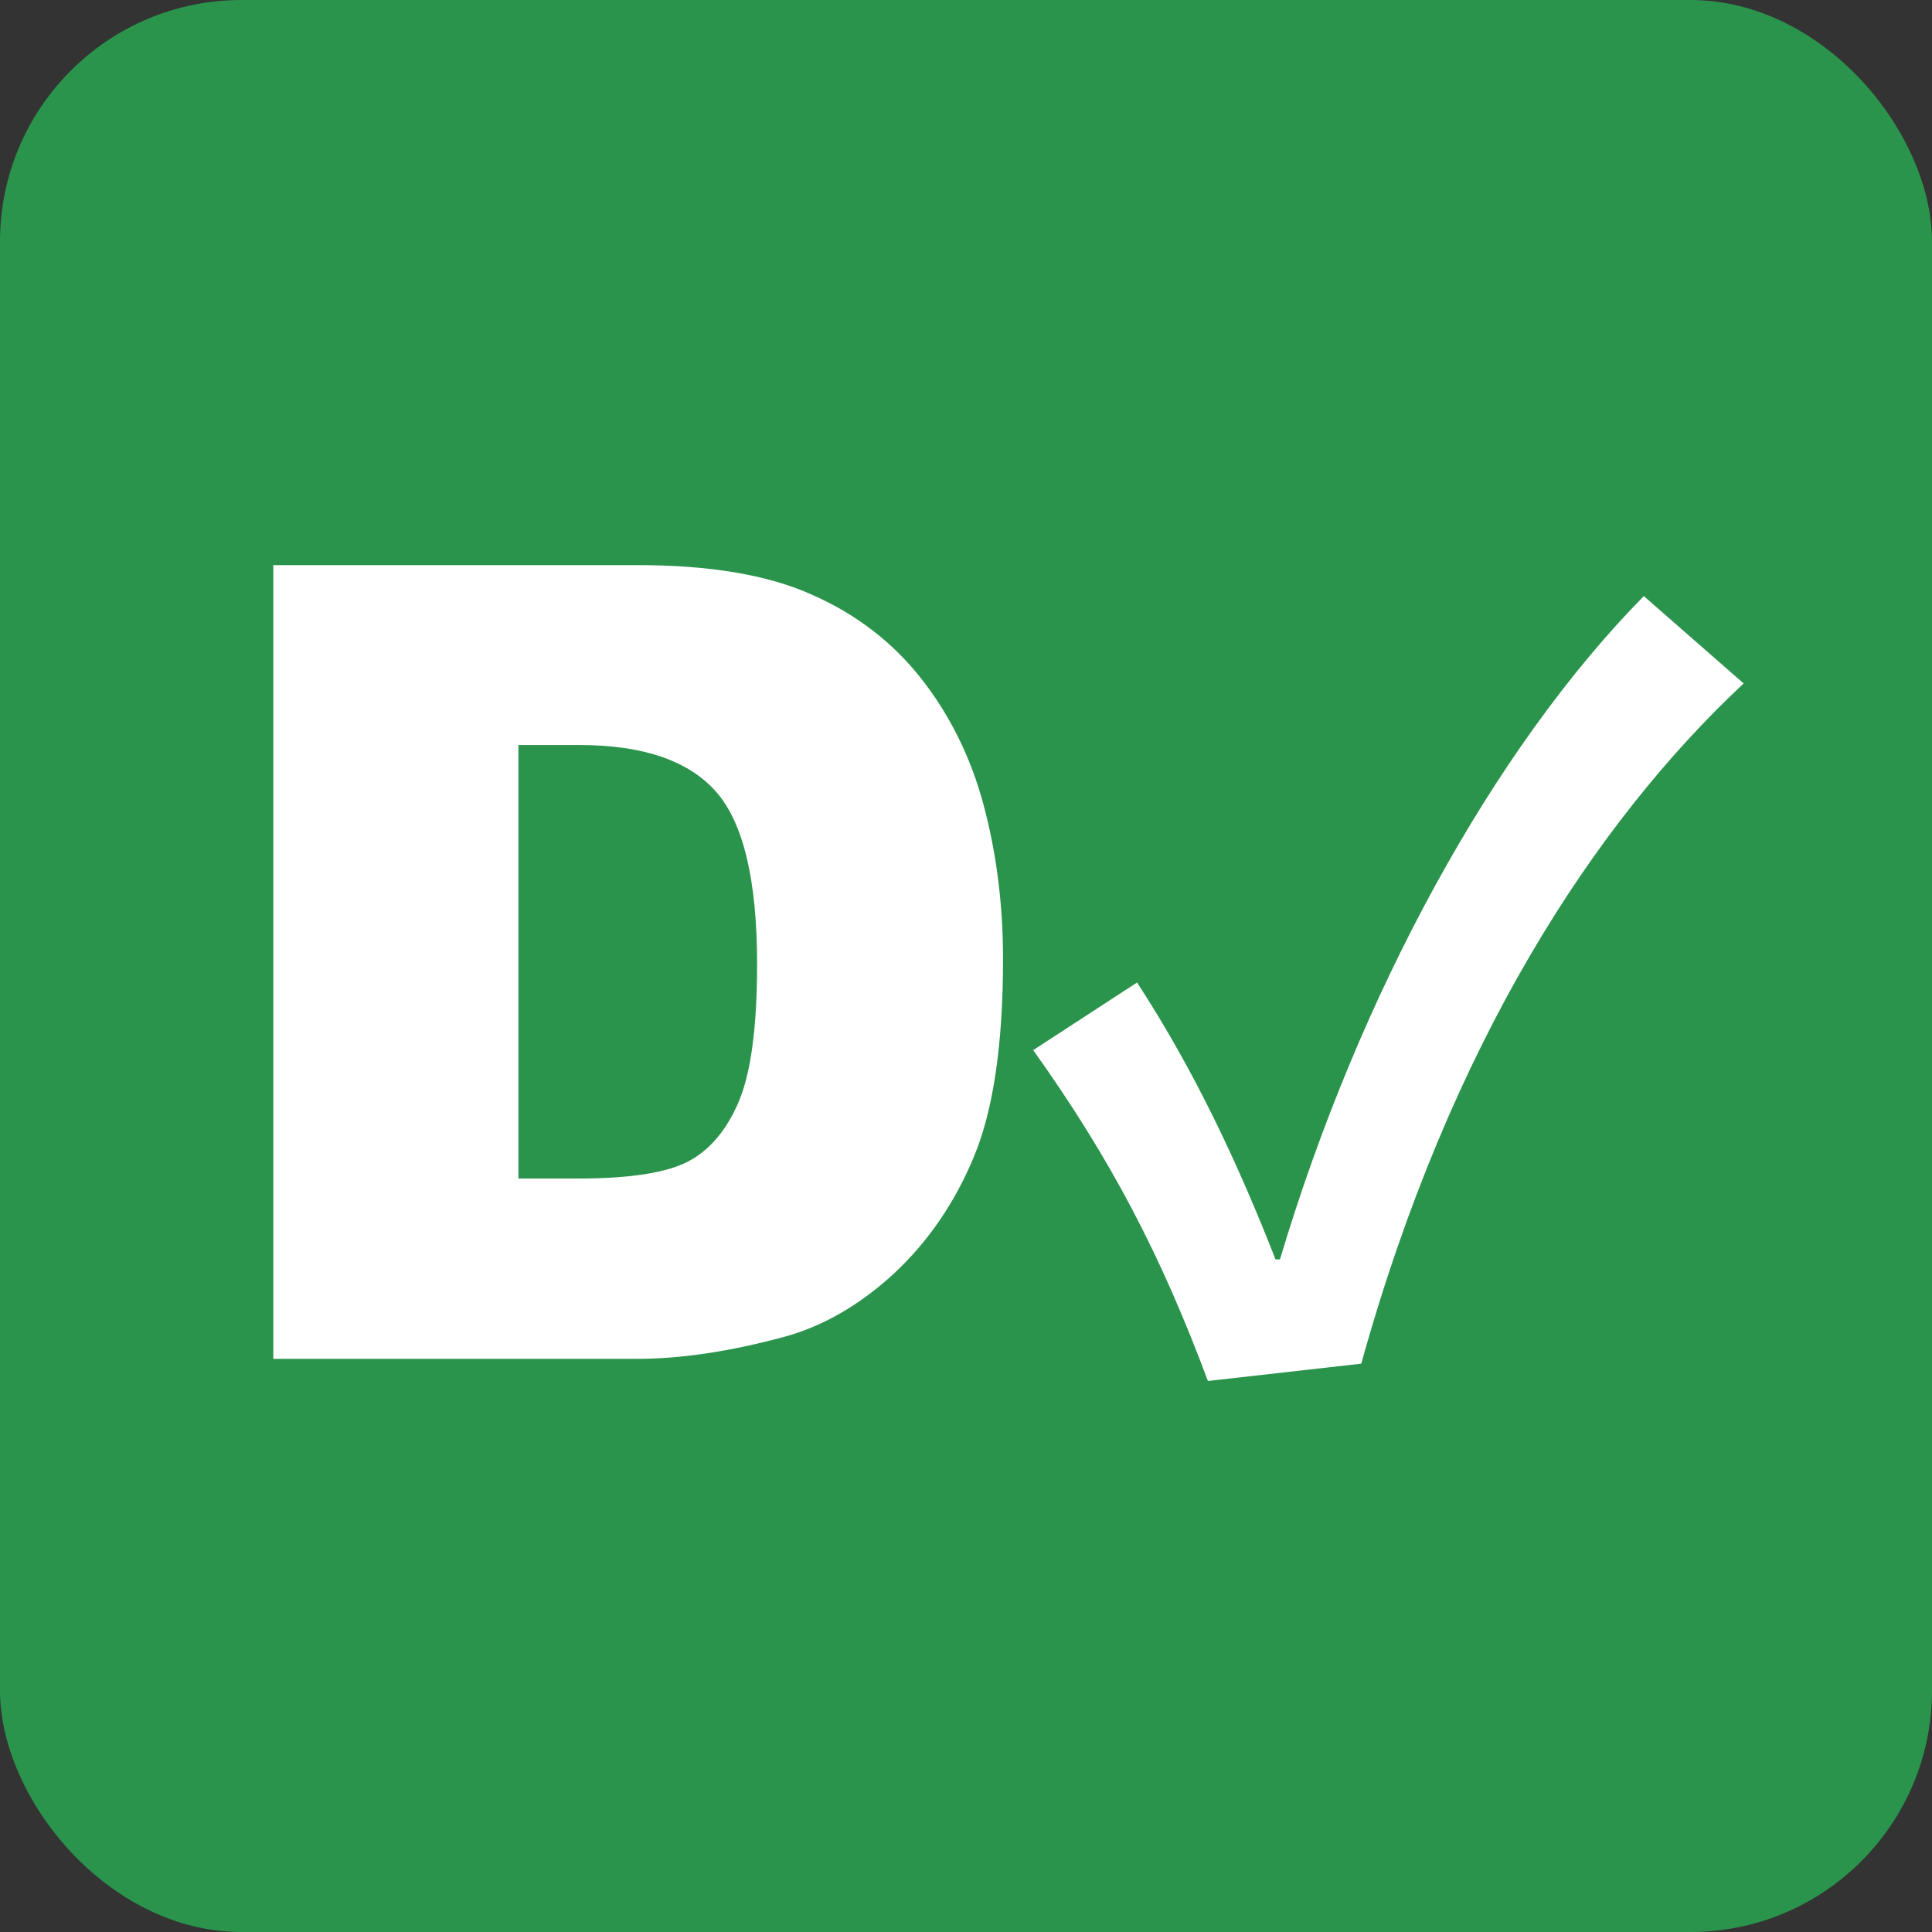
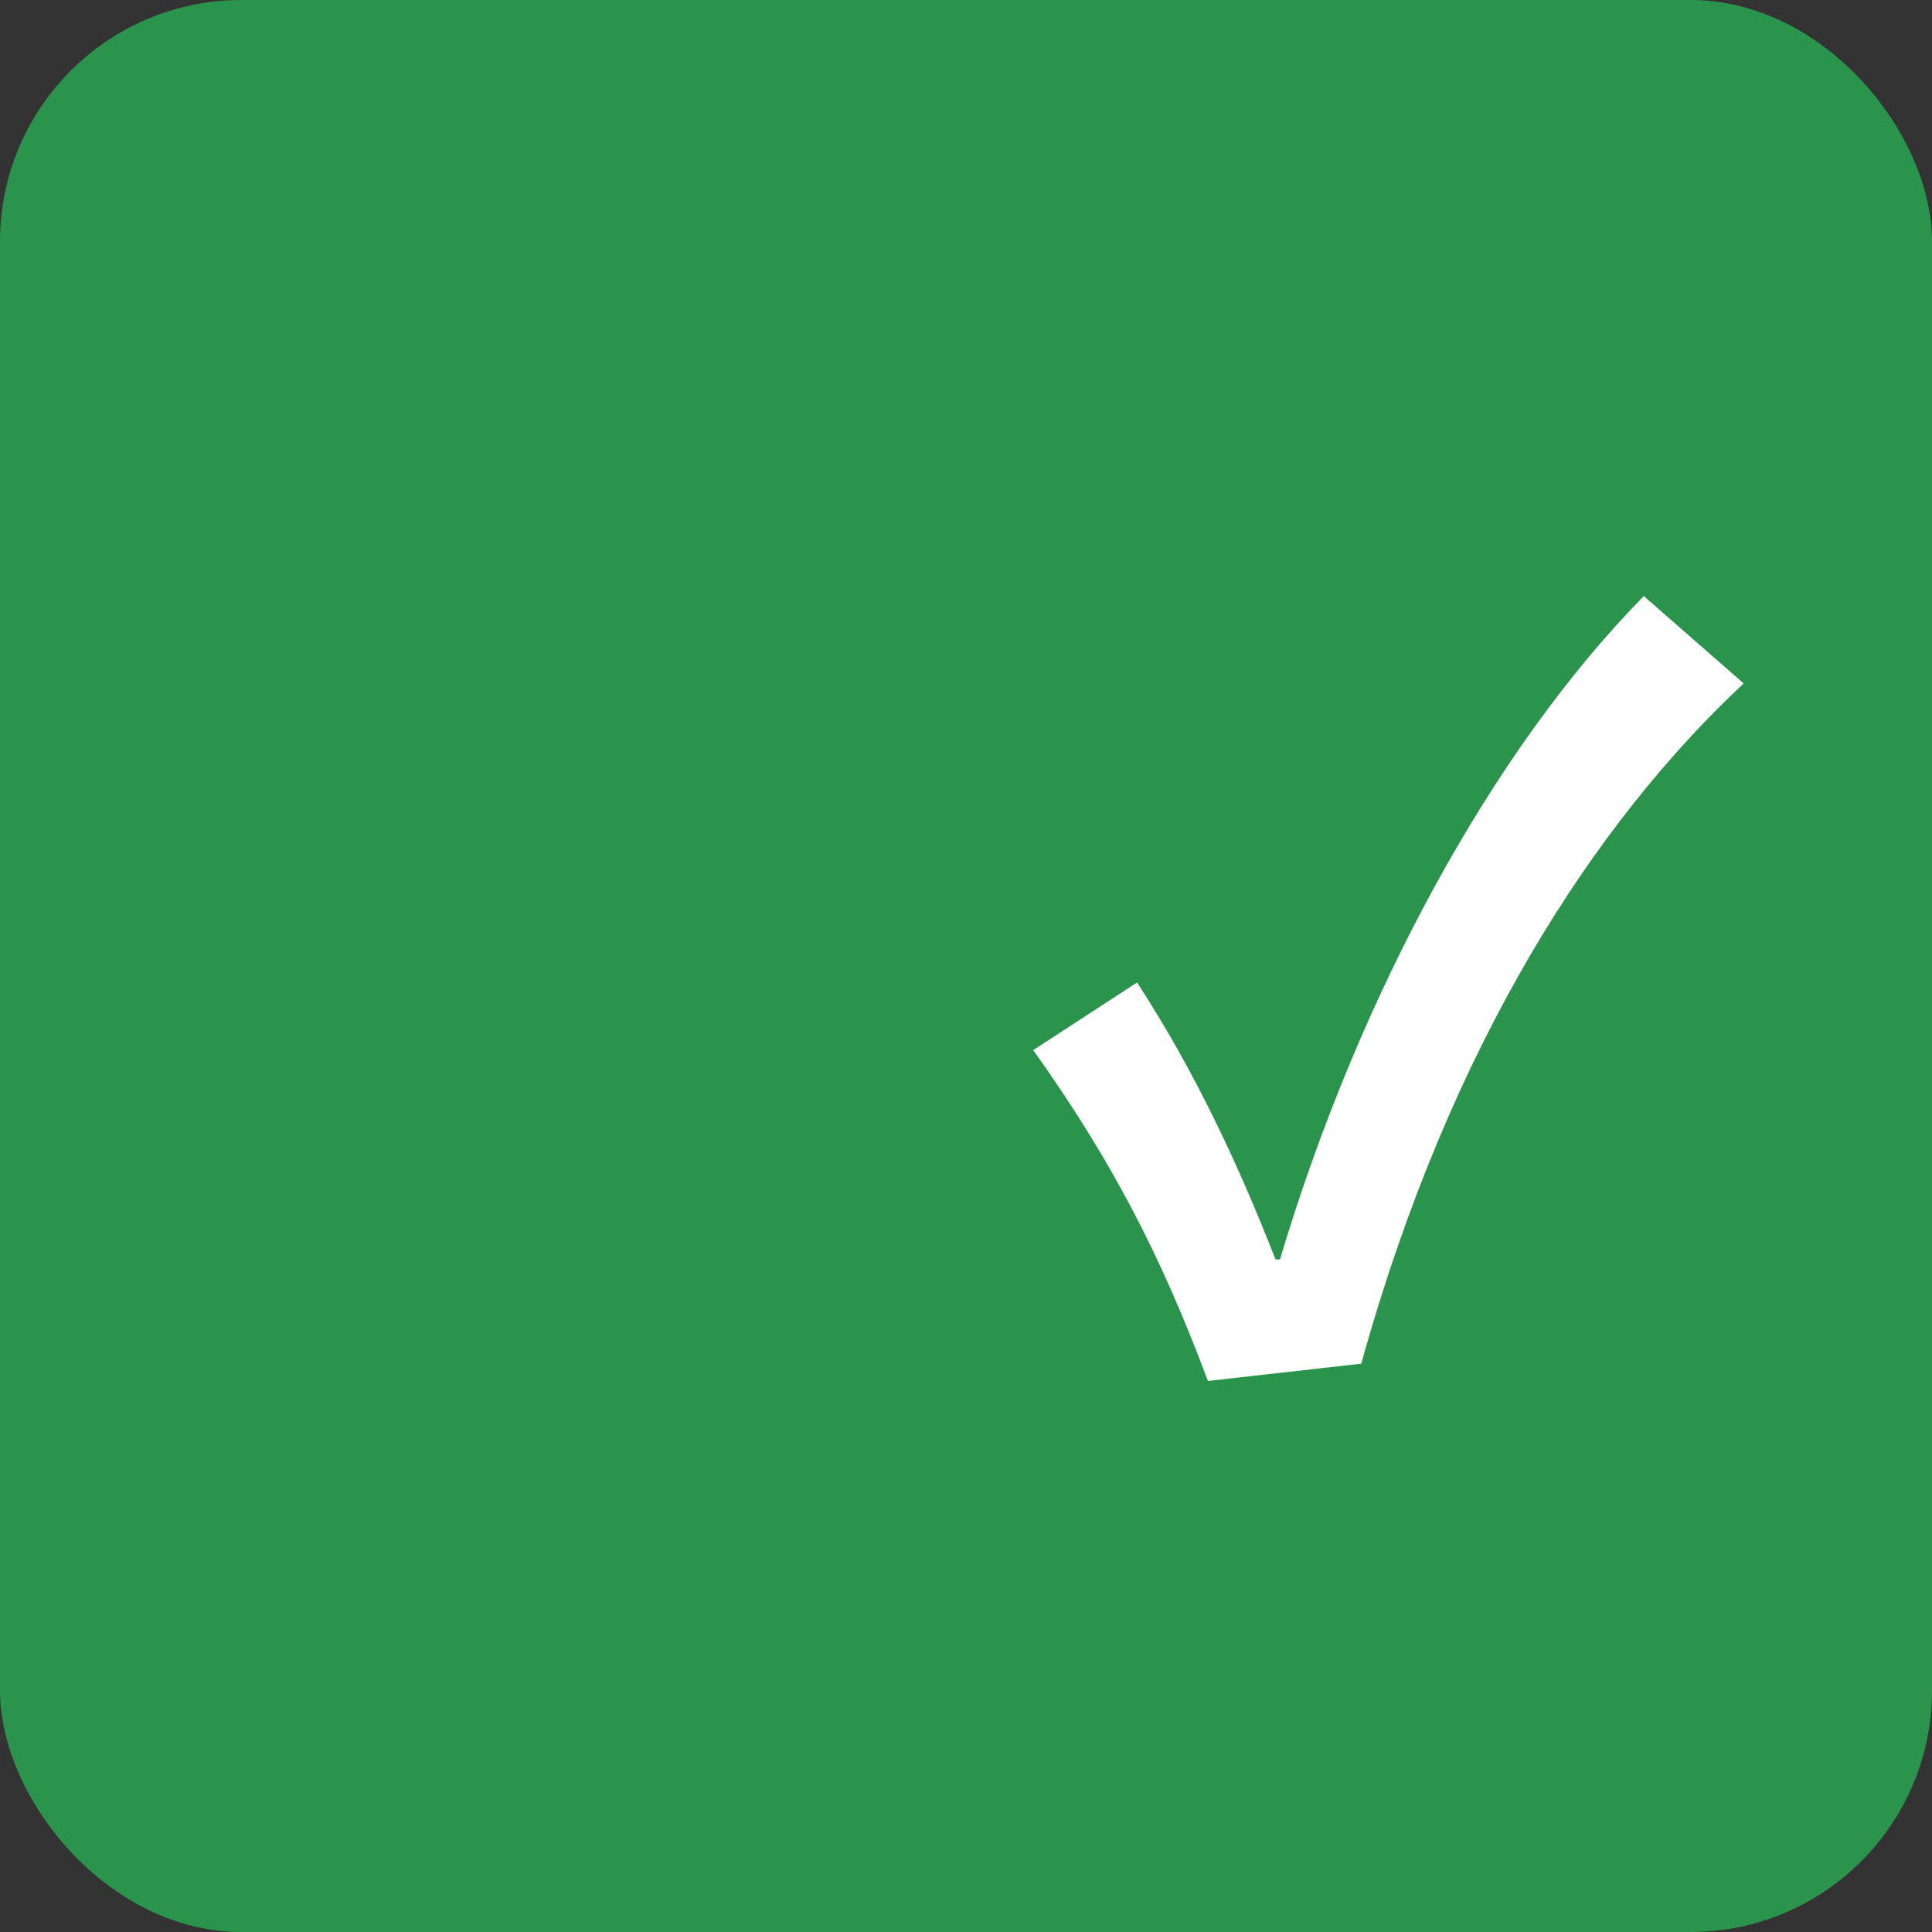
<svg xmlns="http://www.w3.org/2000/svg" id="Layer_2" data-name="Layer 2" viewBox="0 0 48 48">
  <rect x="0" y="0" width="48" height="48" fill="#333333" stroke="none" />
  <defs>
    <style>
      .cls-1 {
        fill: #fff;
      }

      .cls-2 {
        fill: #2b944c;
      }
    </style>
  </defs>
  <g id="Layer_1-2" data-name="Layer 1">
    <g>
      <rect class="cls-2" width="48" height="48" rx="6" ry="6" />
      <g>
-         <path class="cls-1" d="M6.79,14.04h9.05c1.78,0,3.23.24,4.32.73,1.1.48,2.01,1.18,2.72,2.08s1.24,1.96,1.56,3.16.48,2.47.48,3.82c0,2.11-.24,3.74-.72,4.9-.48,1.16-1.15,2.13-2,2.92-.85.78-1.77,1.31-2.74,1.57-1.34.36-2.55.54-3.63.54H6.79V14.04ZM12.88,18.51v10.77h1.49c1.27,0,2.18-.14,2.72-.42.54-.28.96-.78,1.26-1.48.3-.7.46-1.84.46-3.42,0-2.09-.34-3.52-1.02-4.29-.68-.77-1.81-1.16-3.39-1.16h-1.52Z" />
        <path class="cls-1" d="M25.67,26.09l2.58-1.68c1.46,2.24,2.54,4.58,3.44,6.88h.11c1.97-6.59,5.3-12.68,9.04-16.48l2.48,2.17c-3.71,3.47-7.29,8.95-9.5,16.9l-3.81.43c-1.16-3.11-2.4-5.5-4.34-8.22Z" />
      </g>
    </g>
  </g>
</svg>